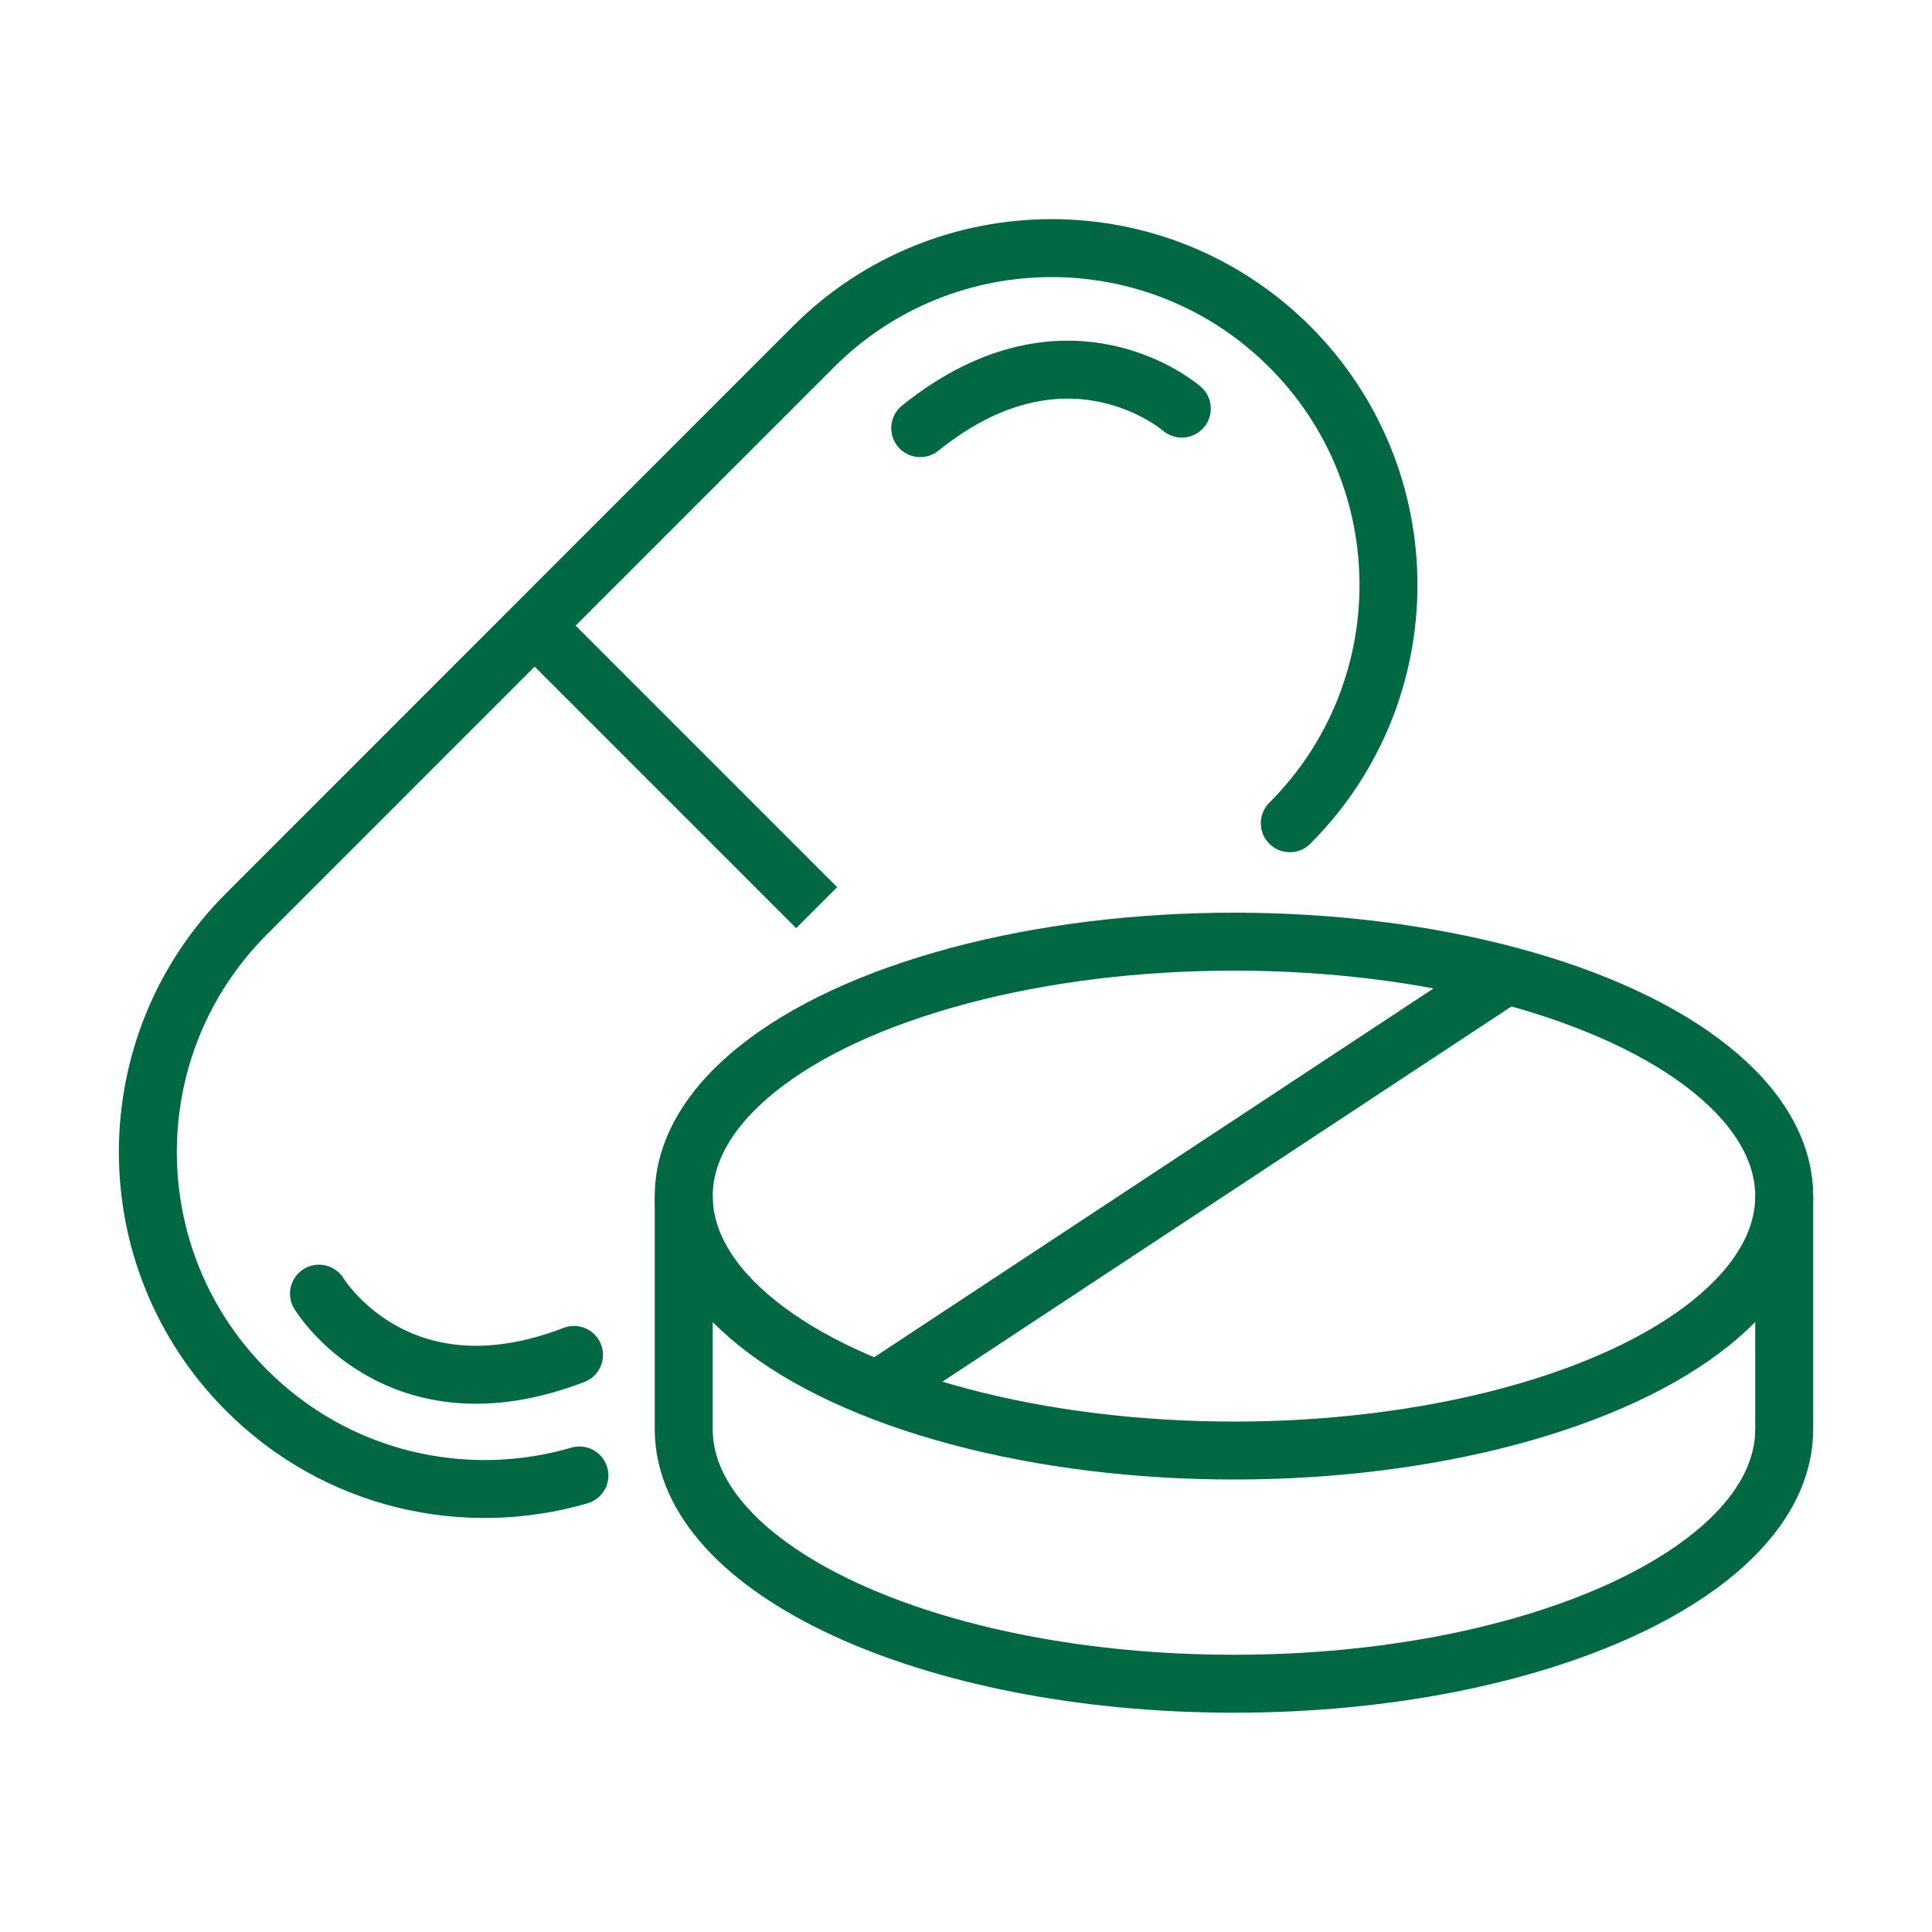
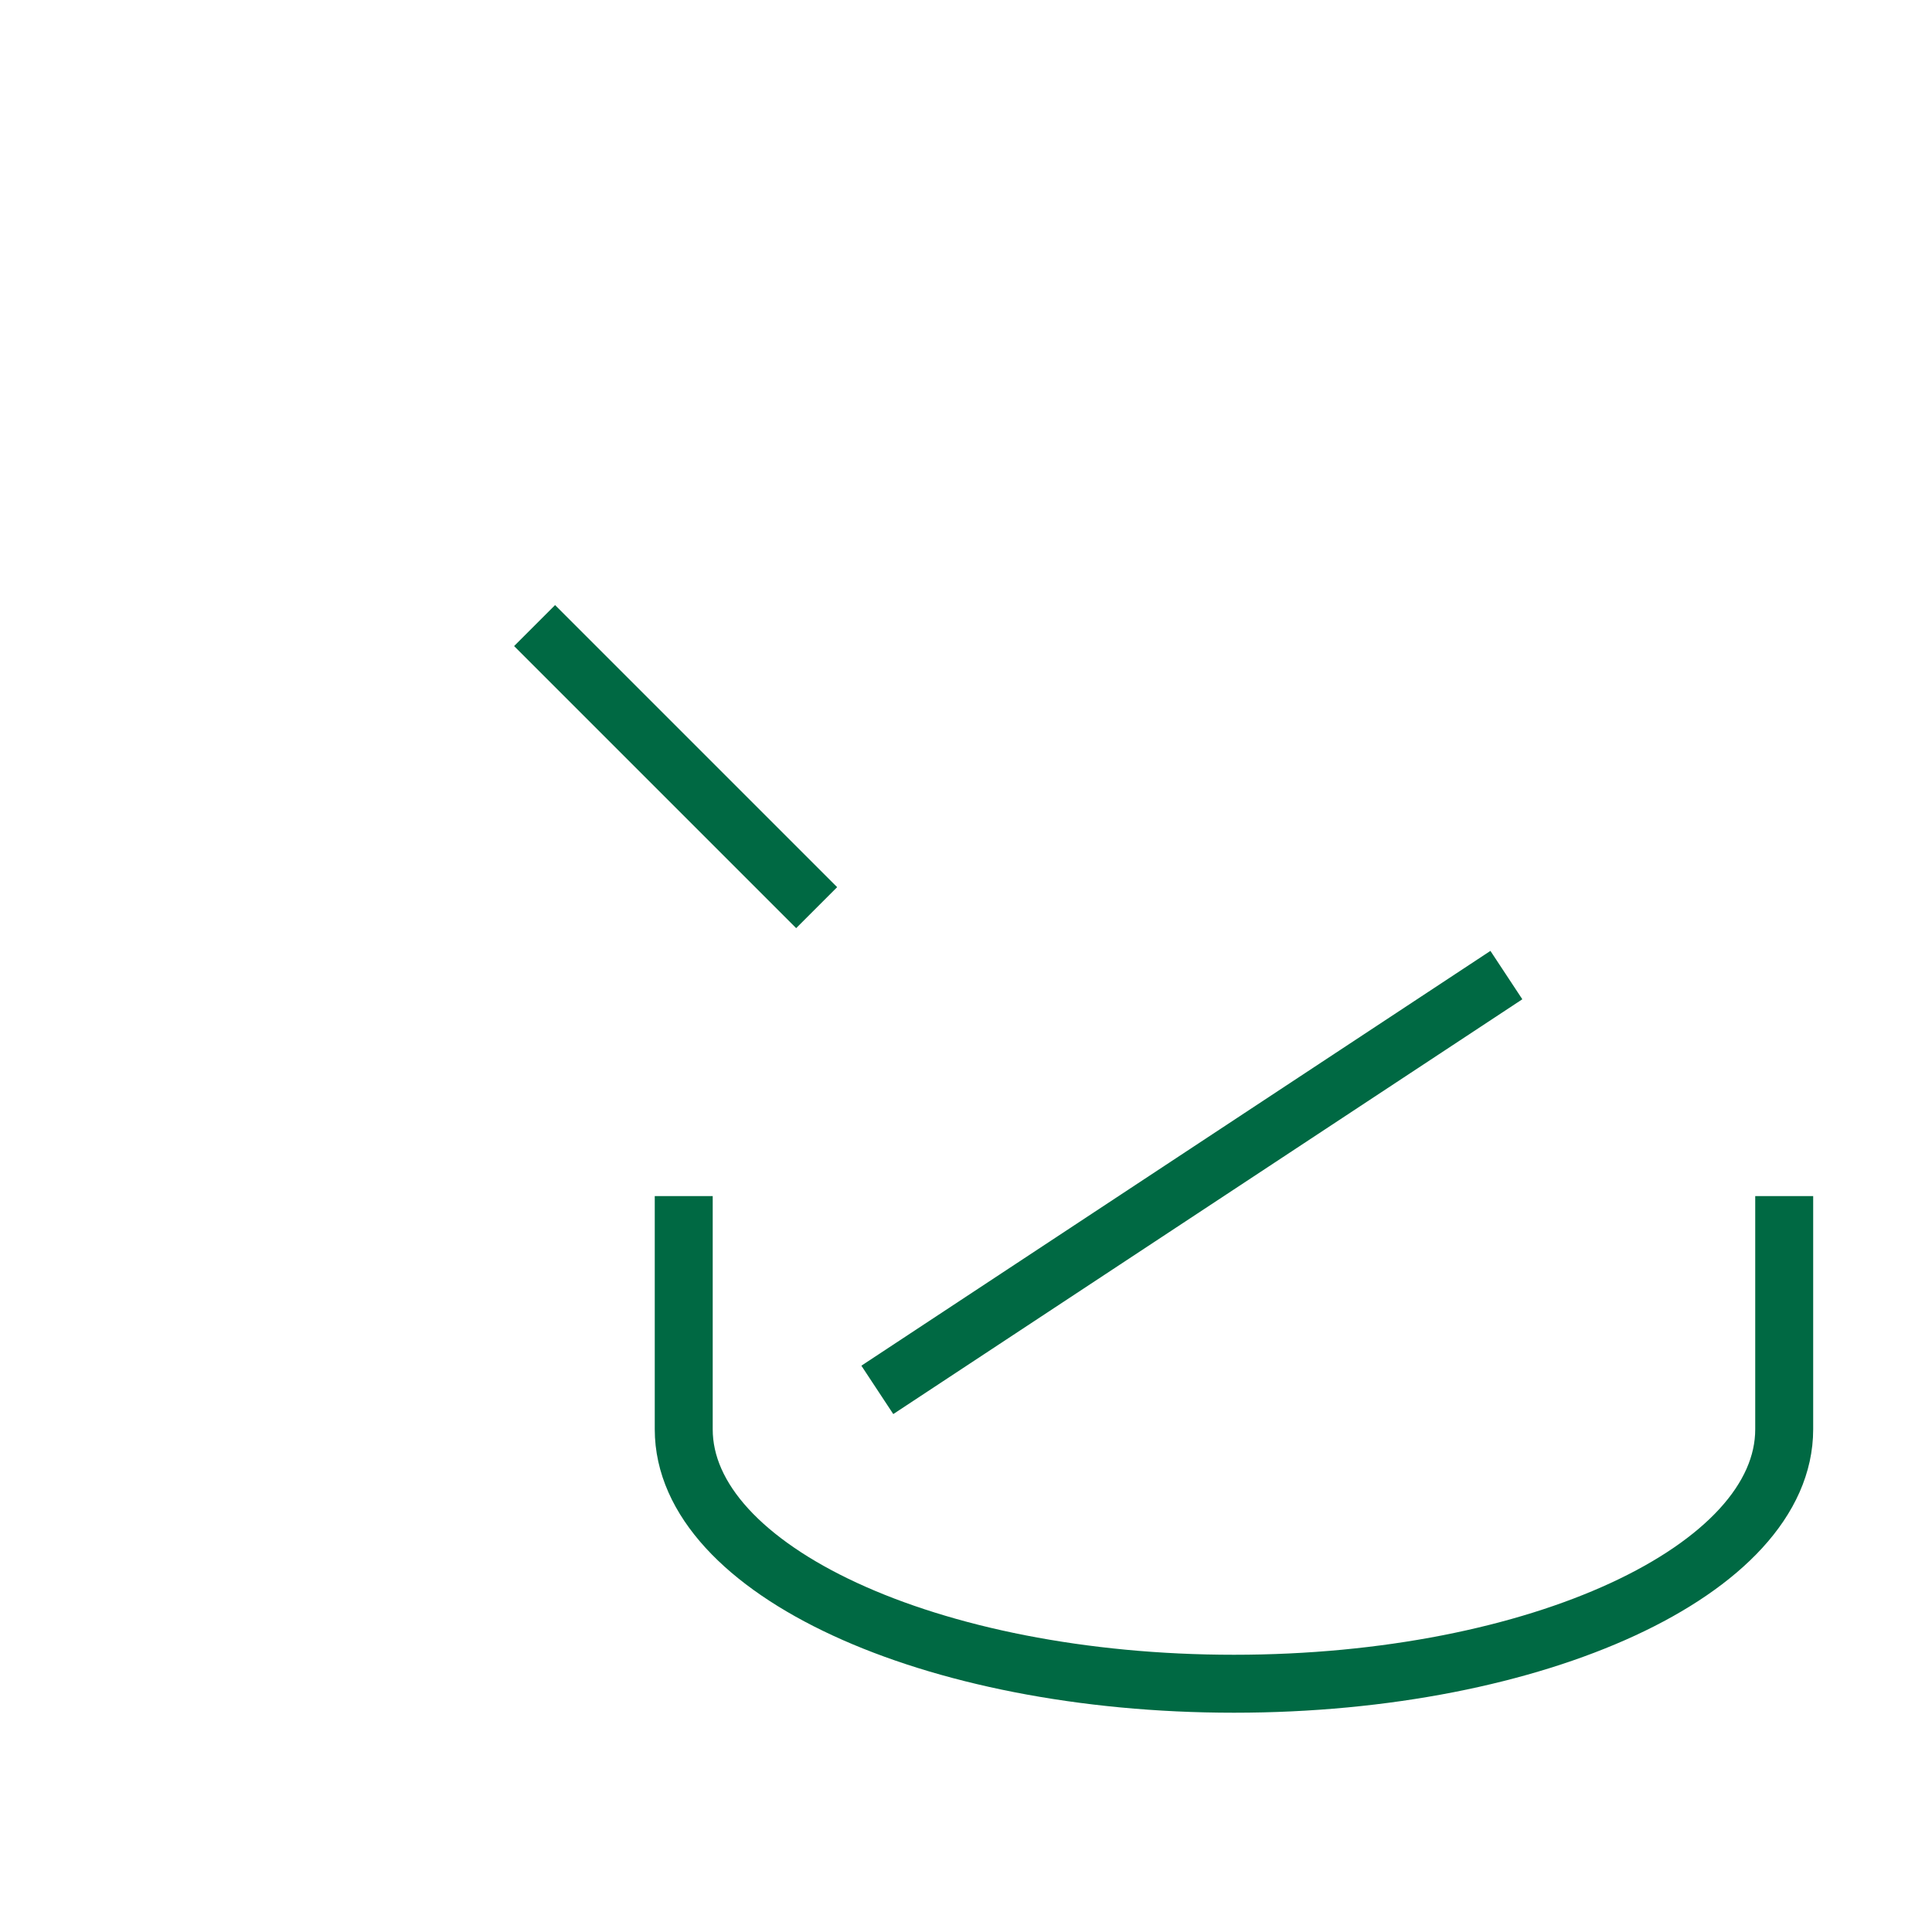
<svg xmlns="http://www.w3.org/2000/svg" version="1.1" id="Calque_1" x="0px" y="0px" viewBox="0 0 100 100" style="enable-background:new 0 0 100 100;" xml:space="preserve">
  <style type="text/css">
	.st0{fill:none;stroke:#000000;stroke-width:3;stroke-linecap:round;stroke-linejoin:round;stroke-miterlimit:10;}
	.st1{fill:none;stroke:#000000;stroke-width:4;stroke-miterlimit:10;}
	.st2{fill:none;stroke:#000000;stroke-width:3;stroke-miterlimit:10;}
	.st3{fill:none;stroke:#000000;stroke-width:3;stroke-linecap:round;stroke-miterlimit:10;}
	.st4{fill:none;stroke:#006943;stroke-width:3;stroke-linecap:round;stroke-miterlimit:10;}
	.st5{fill:none;stroke:#000000;stroke-width:3;stroke-linecap:round;stroke-linejoin:round;}
	.st6{fill:none;stroke:#000000;stroke-width:3;stroke-linejoin:round;stroke-miterlimit:10;}
	.st7{fill:none;stroke:#006943;stroke-width:3;stroke-miterlimit:10;}
	.st8{fill:none;stroke:#006943;stroke-width:3;stroke-linecap:round;stroke-linejoin:round;stroke-miterlimit:10;}
	.st9{fill:none;stroke:#000000;stroke-miterlimit:10;}
	.st10{stroke:#000000;stroke-miterlimit:10;}
	.st11{stroke:#000000;stroke-width:3;stroke-miterlimit:10;}
	.st12{fill:#006943;}
	.st13{fill:#FFFFFF;stroke:#000000;stroke-miterlimit:10;}
	.st14{fill:none;stroke:#000000;stroke-width:4;stroke-linecap:round;stroke-miterlimit:10;}
</style>
  <g>
-     <path class="st4" d="M29.99,76.37c-5.92,1.73-12.57,0.26-17.23-4.41l0,0c-6.81-6.81-6.81-17.85,0-24.66L42.1,17.95   c6.81-6.81,17.85-6.81,24.66,0l0,0c6.81,6.81,6.81,17.85,0,24.66" />
    <line class="st7" x1="27.67" y1="32.38" x2="42.27" y2="46.98" />
-     <path class="st4" d="M16.51,66.96c0,0,4.04,6.7,13.2,3.17" />
-     <path class="st4" d="M61.17,21.15c0,0-5.89-5.15-13.54,1.01" />
-     <ellipse class="st7" cx="63.87" cy="61.91" rx="28.48" ry="13.17" />
    <path class="st7" d="M35.39,61.91v12.07c0,7.27,12.75,13.17,28.48,13.17s28.48-5.9,28.48-13.17V61.91" />
    <line class="st7" x1="45.41" y1="71.94" x2="77.97" y2="50.47" />
  </g>
</svg>